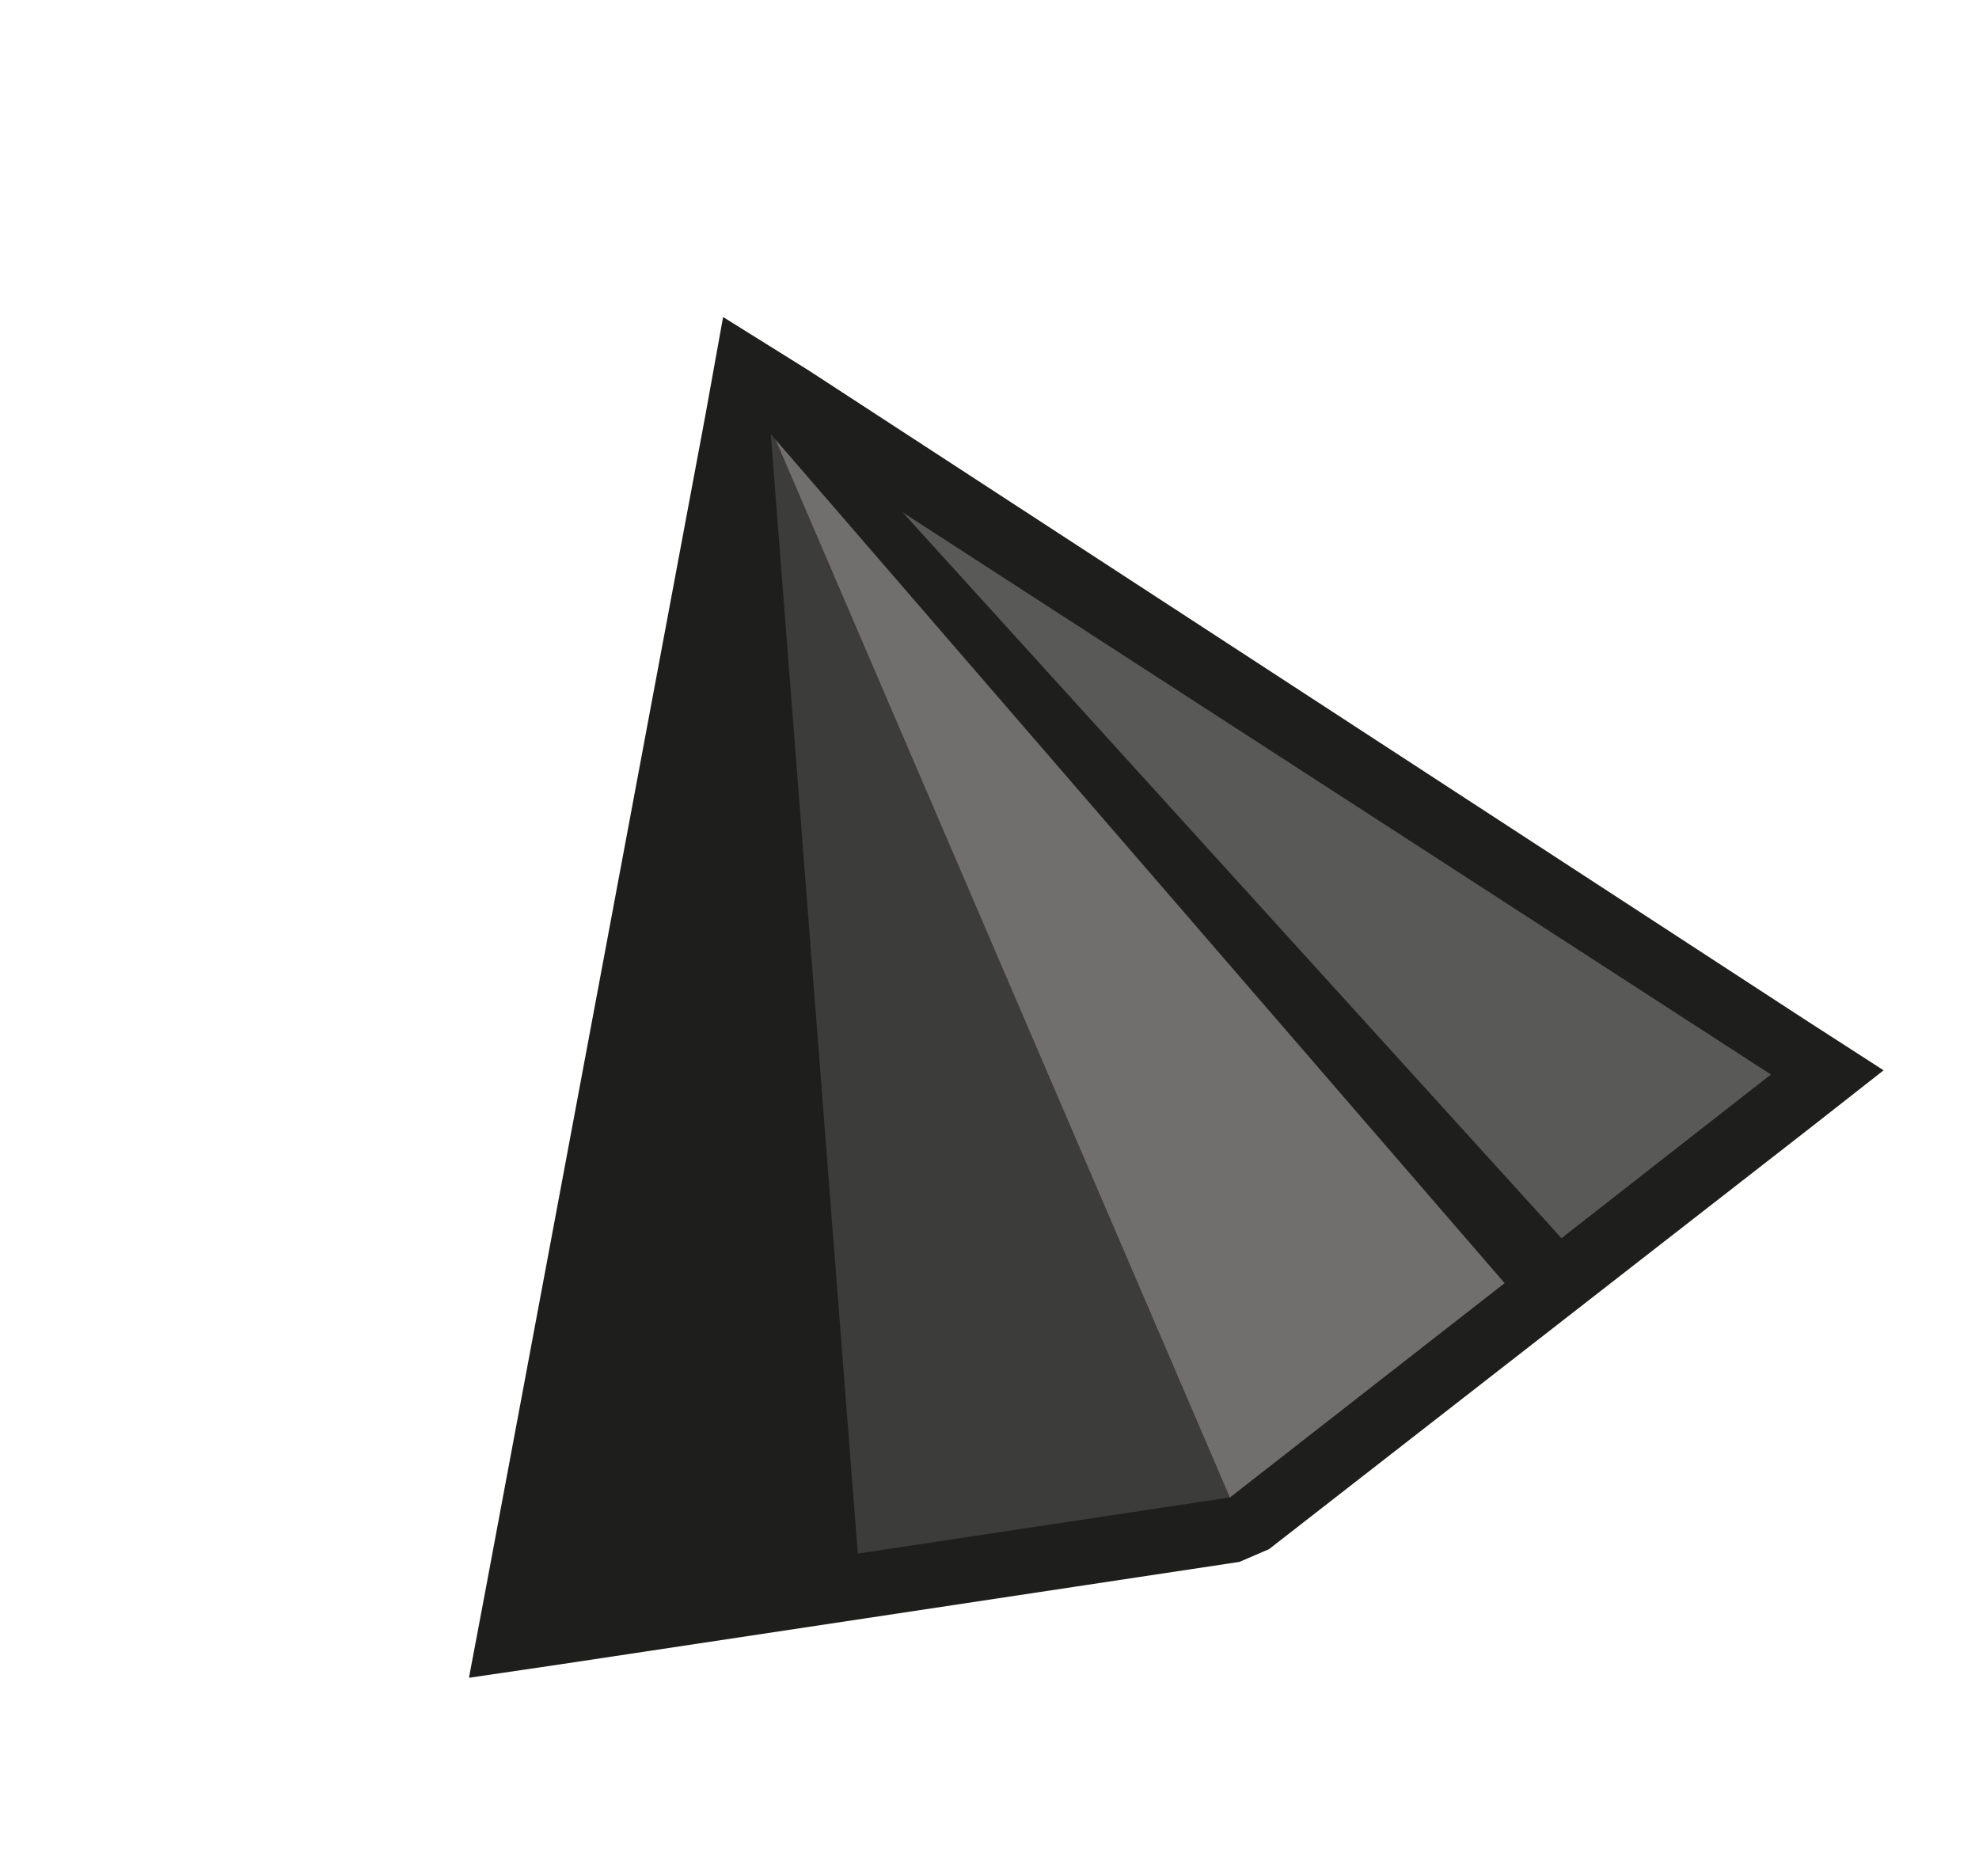
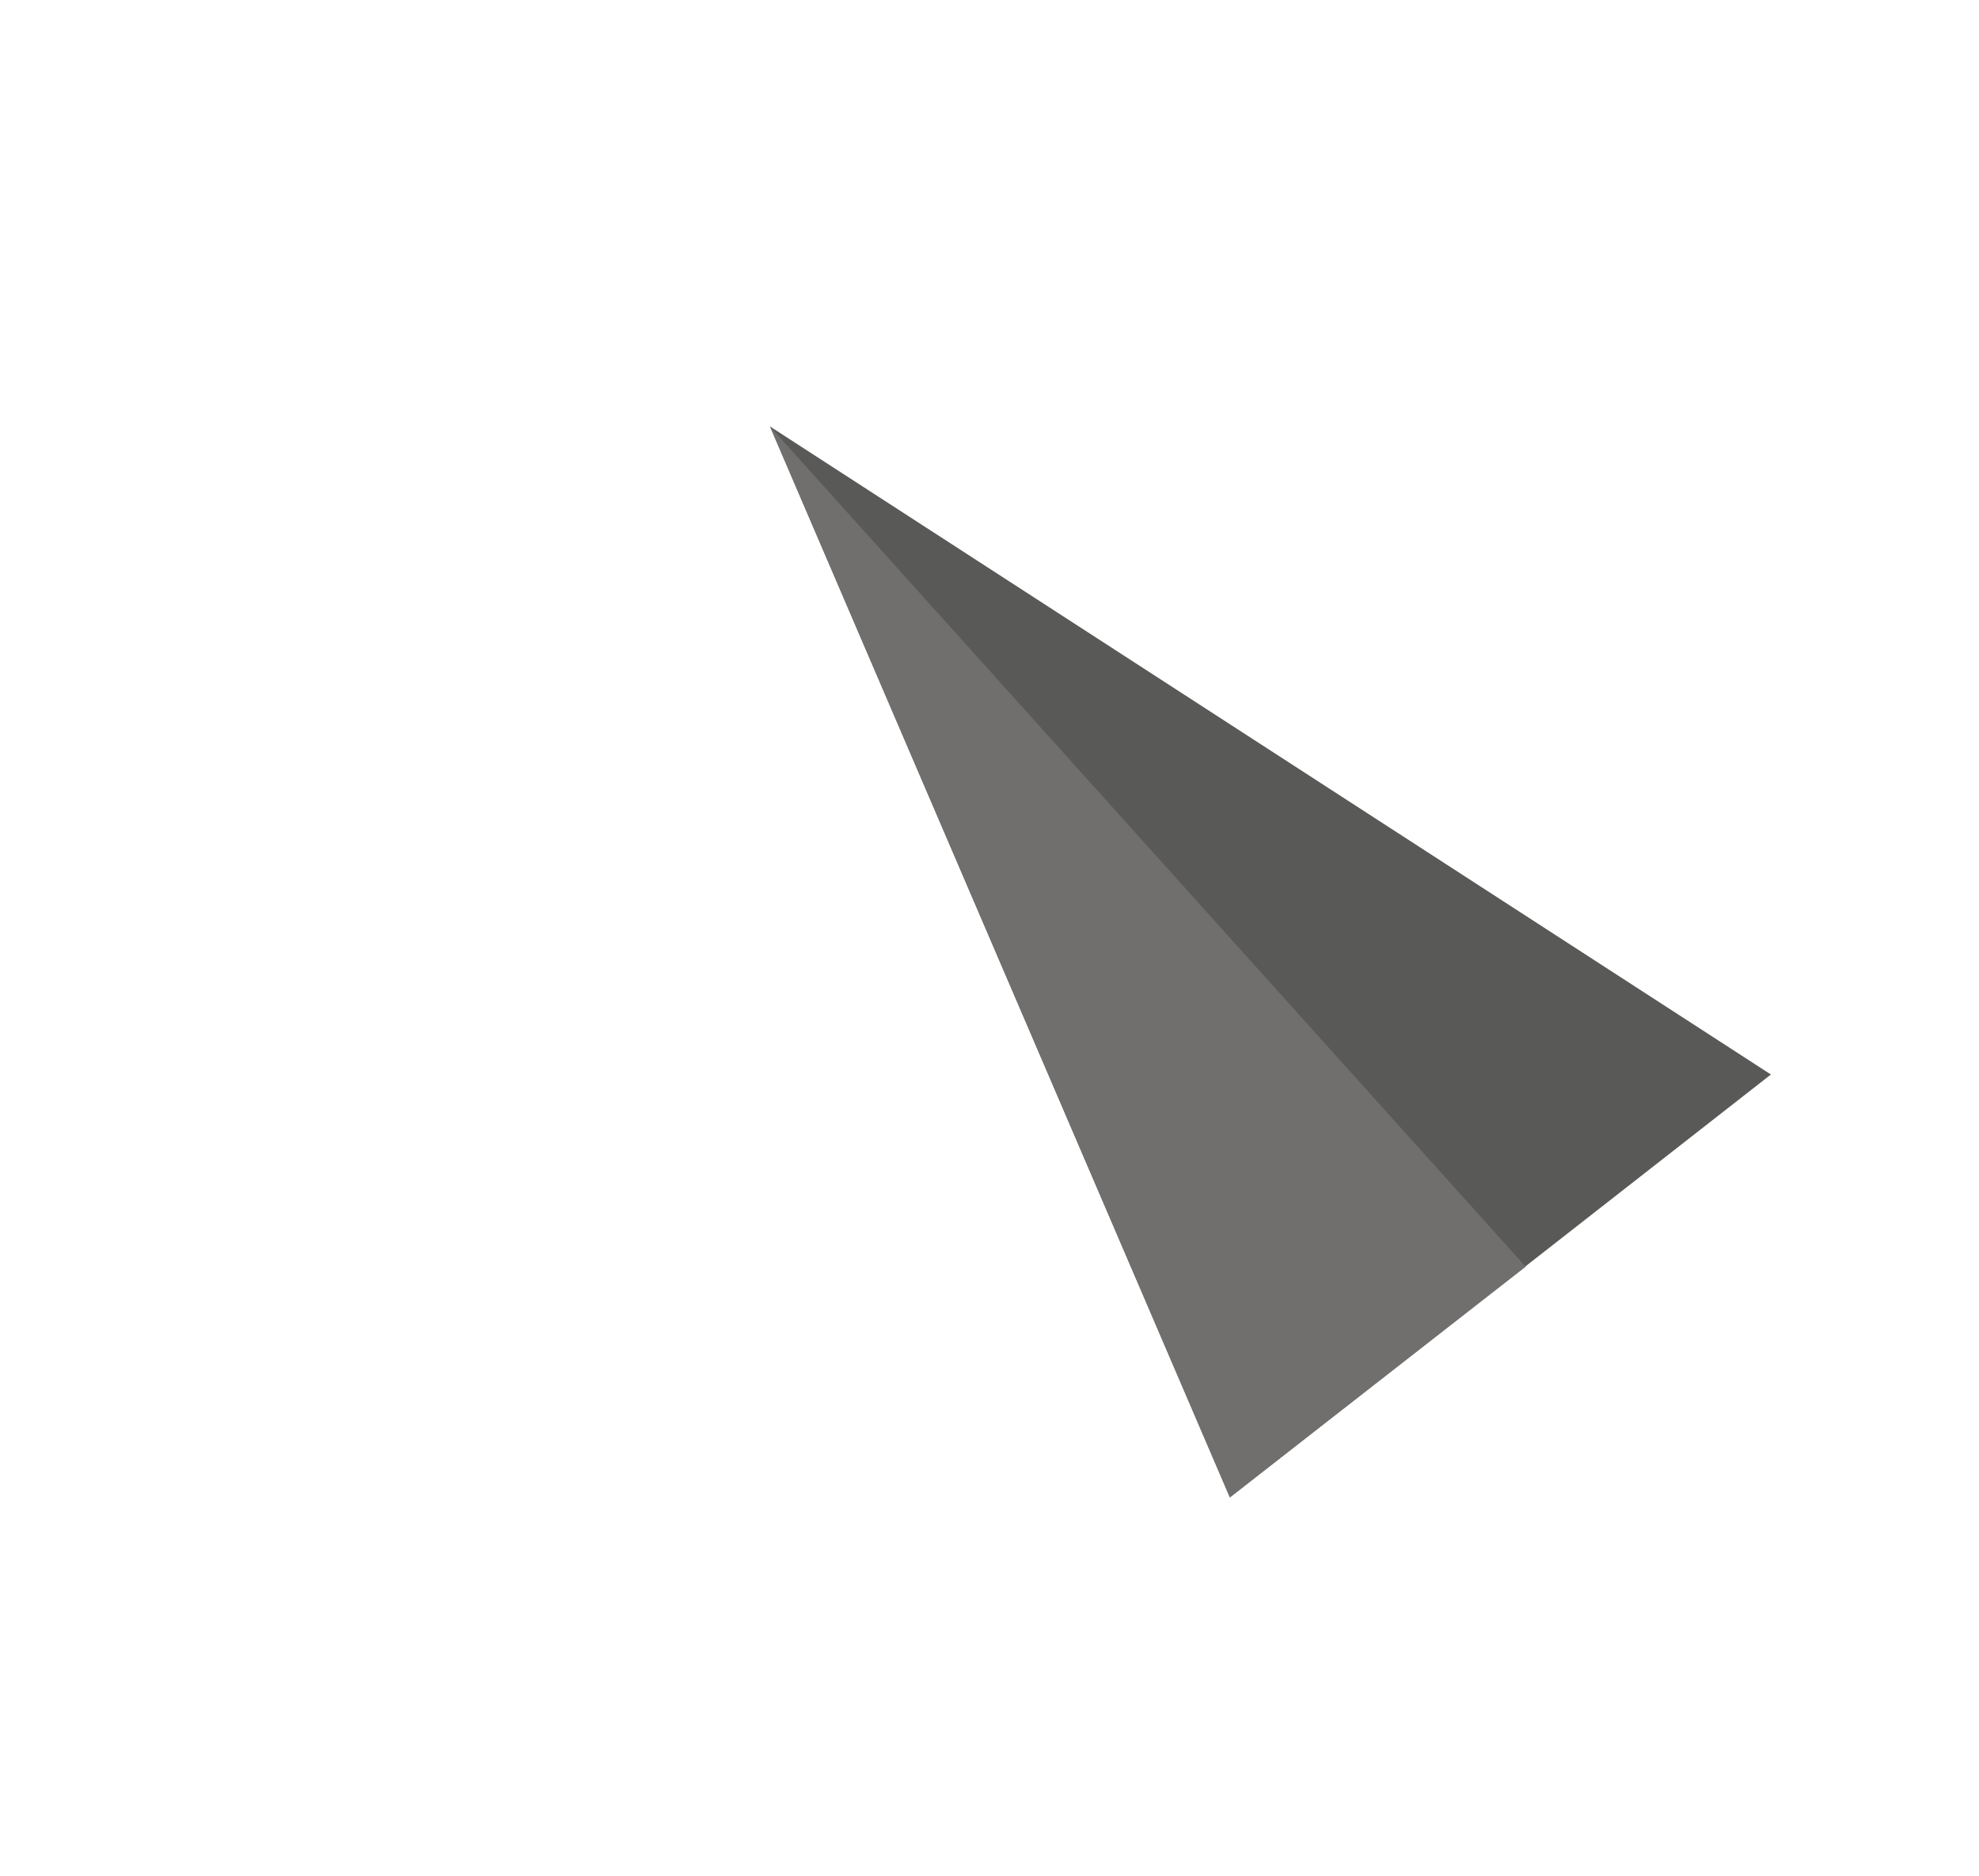
<svg xmlns="http://www.w3.org/2000/svg" width="96" height="91" viewBox="0 0 96 91" fill="none">
-   <path d="M24.736 79.498L36.22 18.064L88.614 52.068L60.3 74.137L24.736 79.498Z" fill="#1E1F1D" />
-   <path d="M37.356 20.687L85.849 52.15L59.666 72.638L41.607 75.364L26.716 77.543L37.356 20.687ZM35.077 15.379L34.224 20.109L23.584 76.965L22.749 81.392L27.201 80.737L42.065 78.496L60.123 75.77L60.872 75.448L61.559 75.153L87.831 54.701L91.372 51.923L87.587 49.481L39.219 17.964L35.077 15.379Z" fill="#1E1F1D" />
  <path d="M56.255 64.711L37.352 20.689L85.906 52.126L59.661 72.641L56.255 64.711Z" fill="#595957" />
-   <path d="M37.36 20.69L41.611 75.367L59.669 72.641L37.36 20.69Z" fill="#3C3C3B" />
  <path d="M37.352 20.689L74.01 61.45L59.661 72.641L37.352 20.689Z" fill="#716F6E" />
-   <path d="M36.492 20.021L73.972 63.386L76.692 61.109L37.811 18.271L36.492 20.021Z" fill="#1E1F1D" />
</svg>